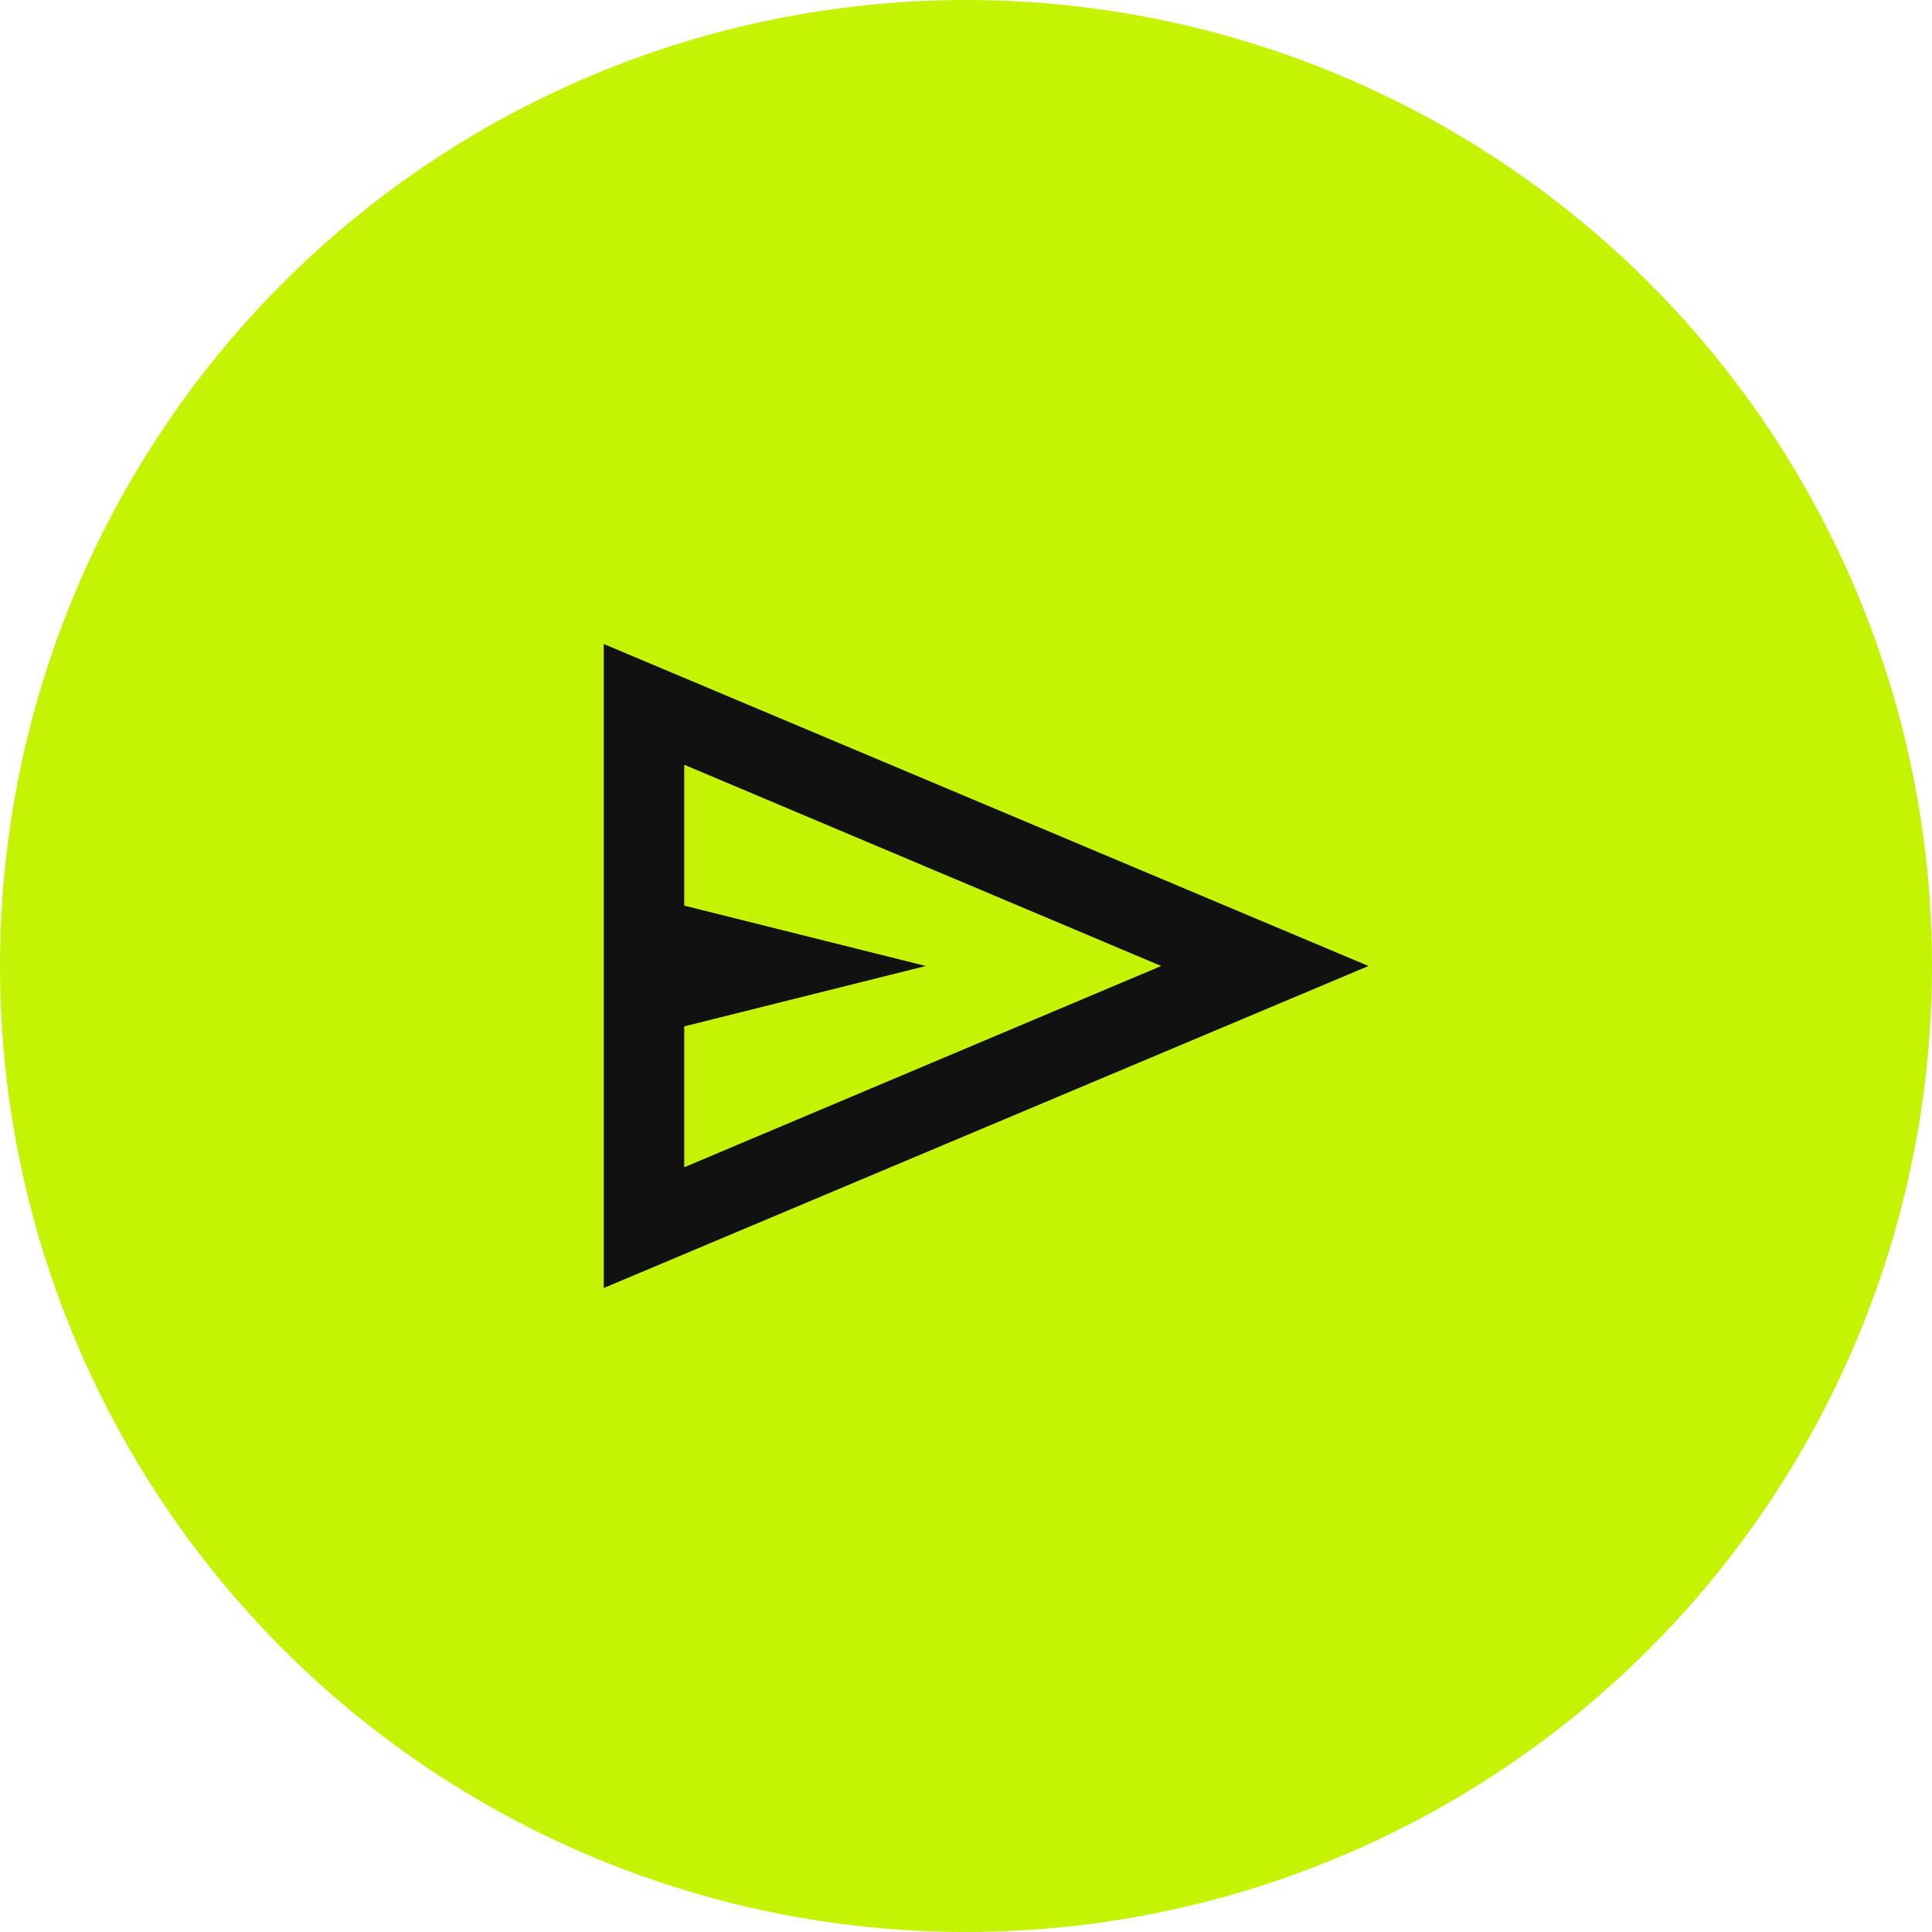
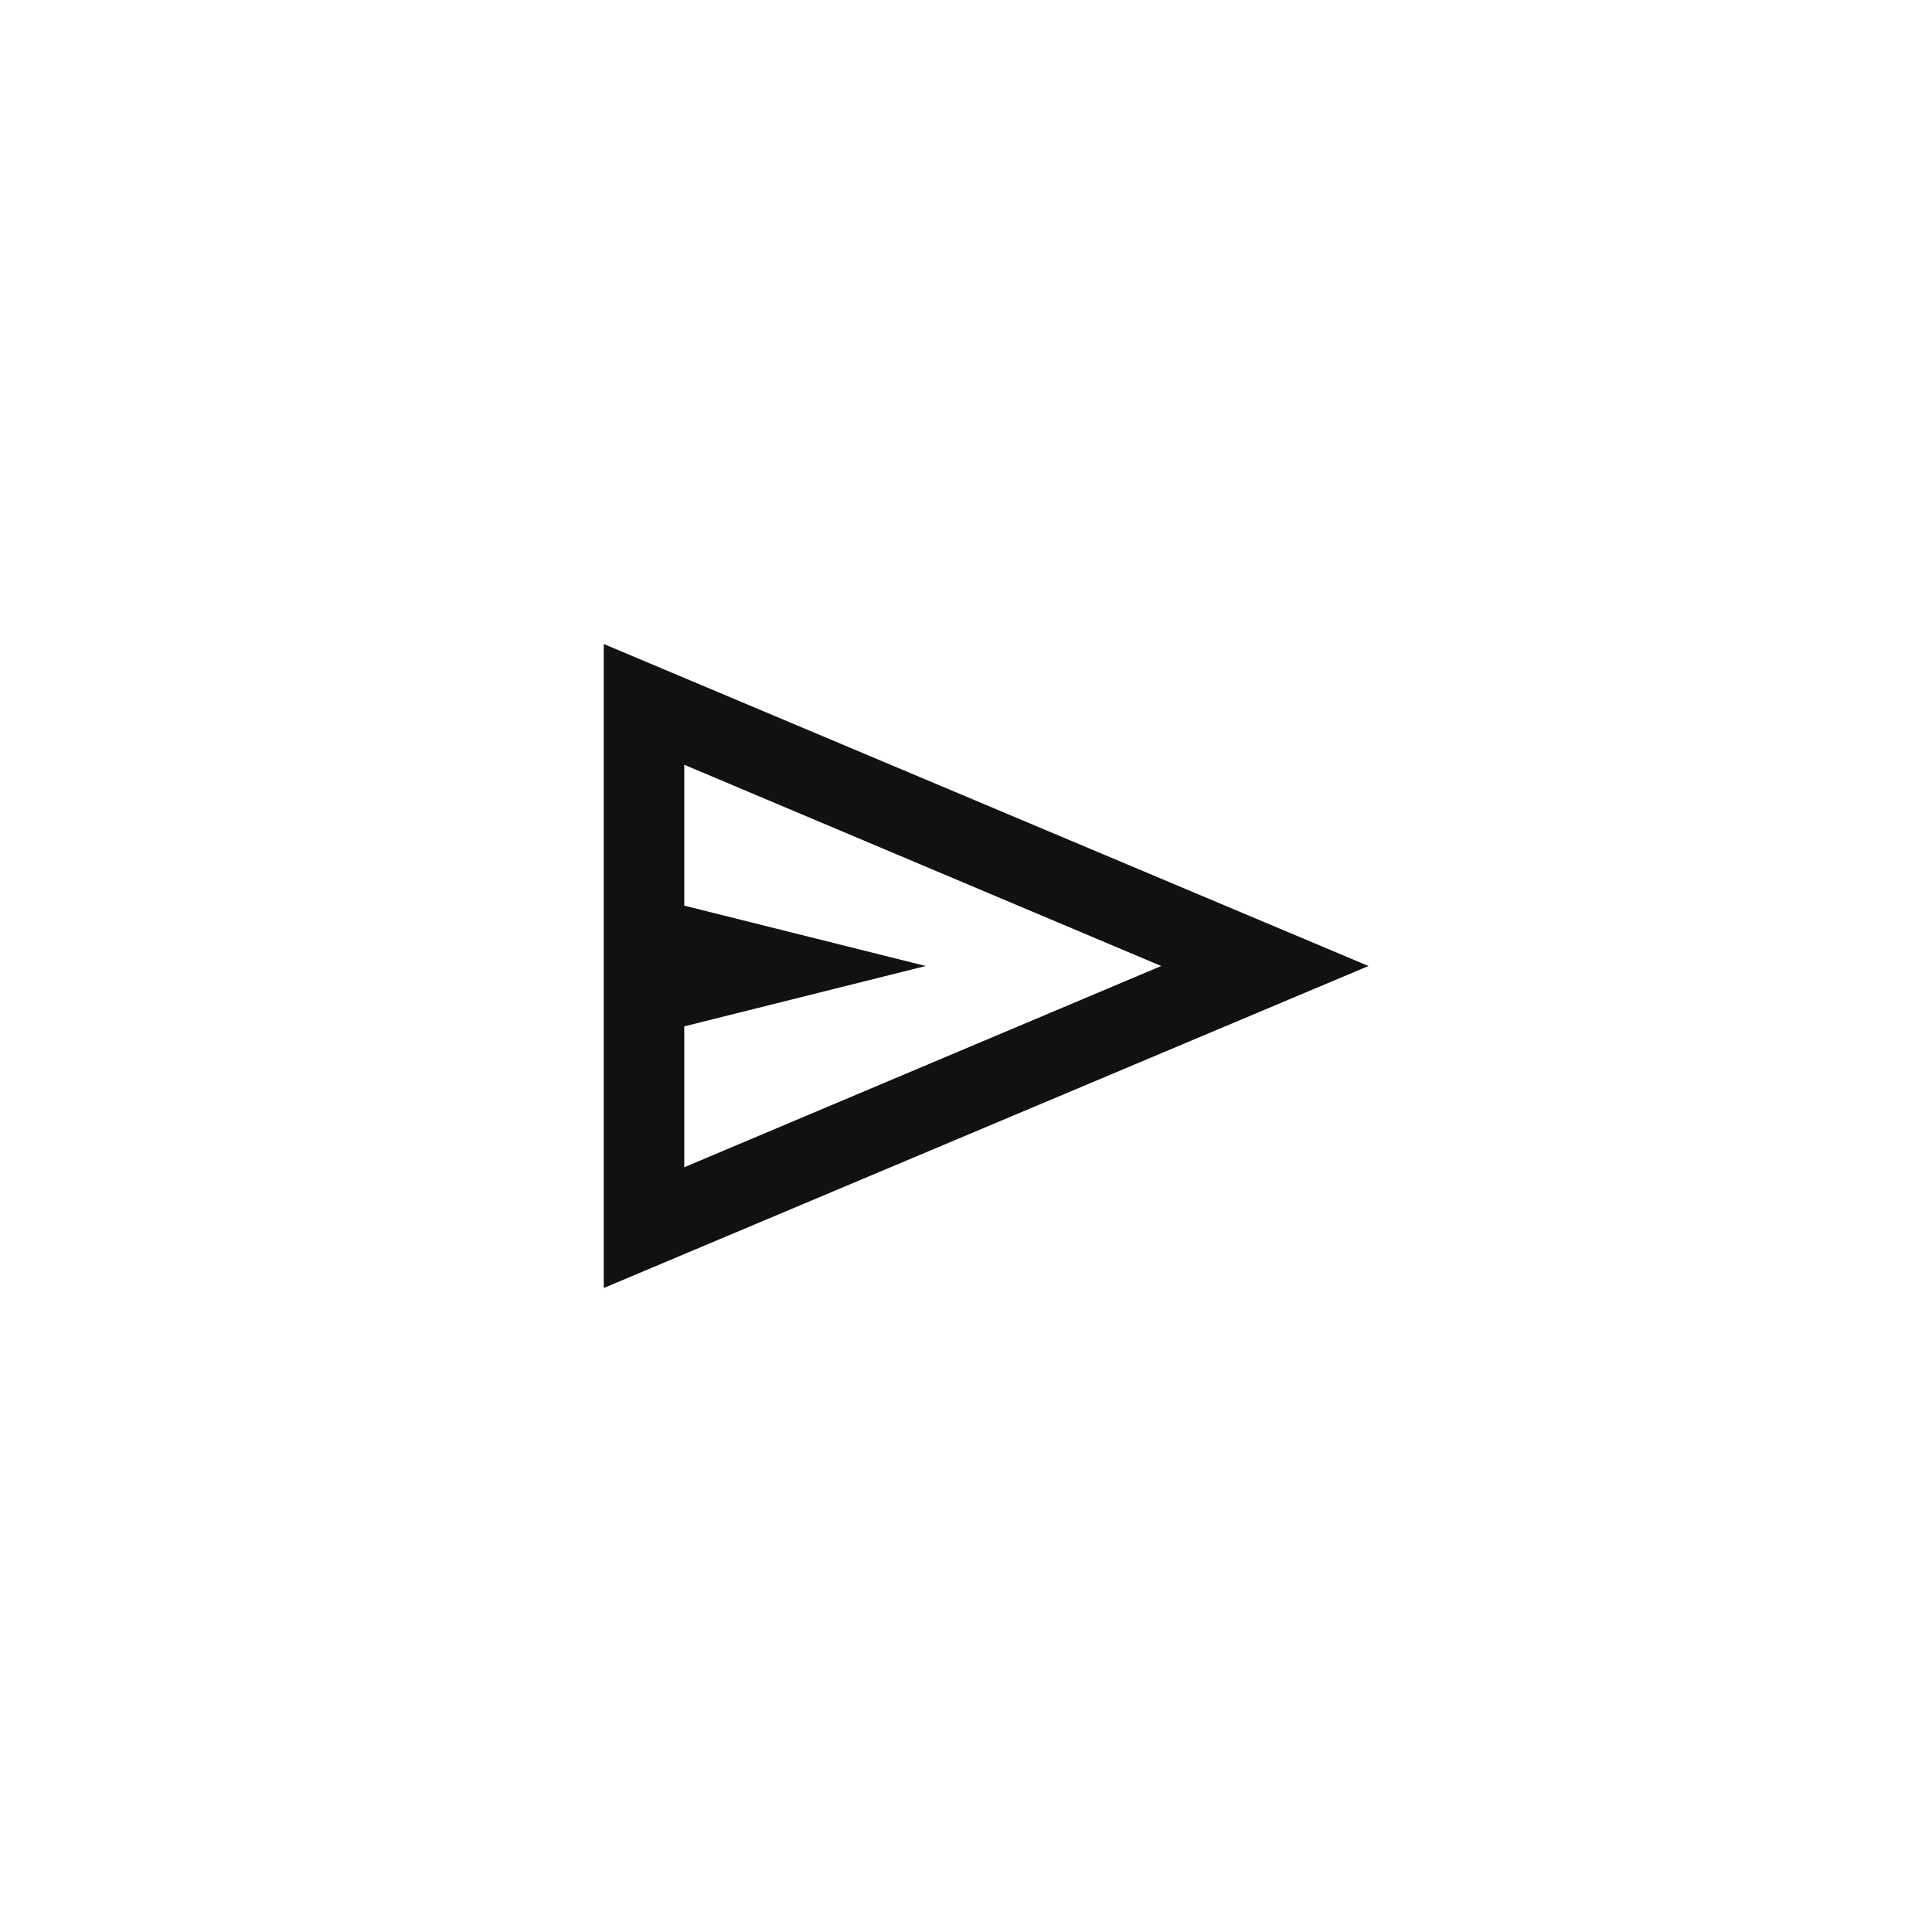
<svg xmlns="http://www.w3.org/2000/svg" width="48" height="48" viewBox="0 0 48 48" fill="none">
-   <circle cx="24" cy="24" r="24" transform="matrix(1 0 0 -1 0 48)" fill="#C4F404" />
-   <path d="M15 32L15 16L34 24L15 32ZM17 29L28.85 24L17 19V22.5L23 24L17 25.5L17 29Z" fill="#111111" />
+   <path d="M15 32L15 16L34 24ZM17 29L28.85 24L17 19V22.5L23 24L17 25.5L17 29Z" fill="#111111" />
</svg>